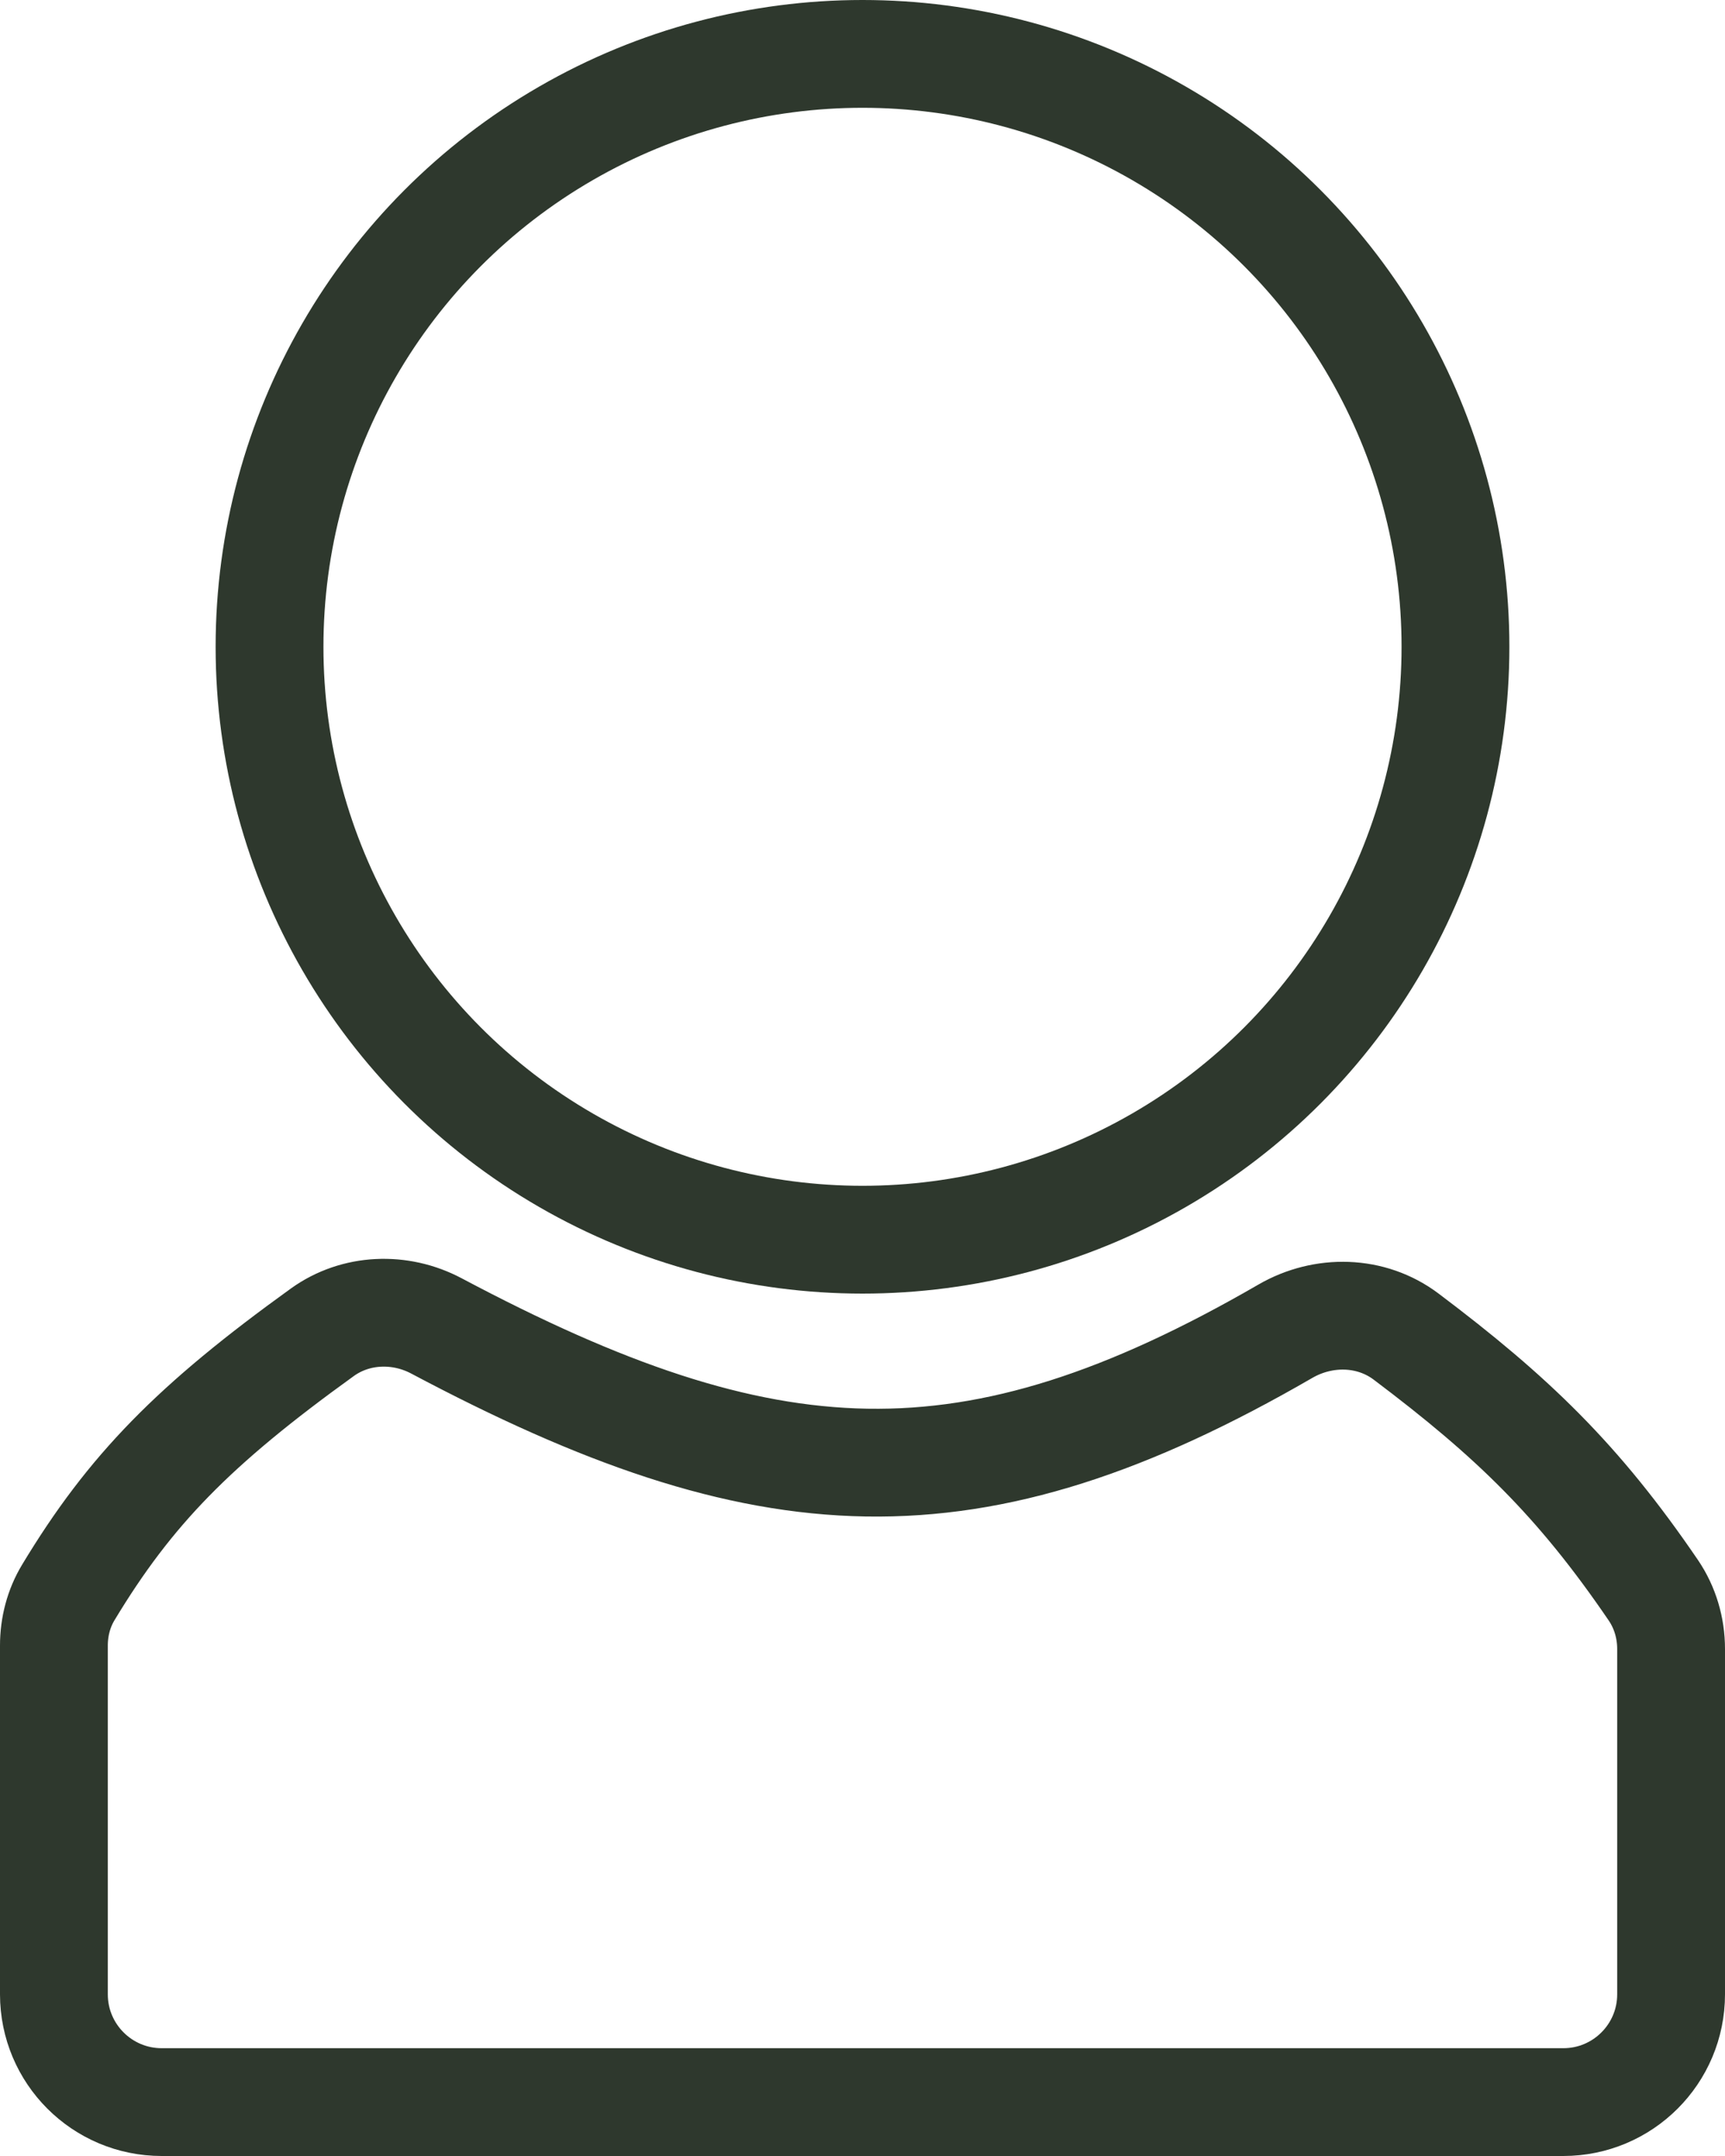
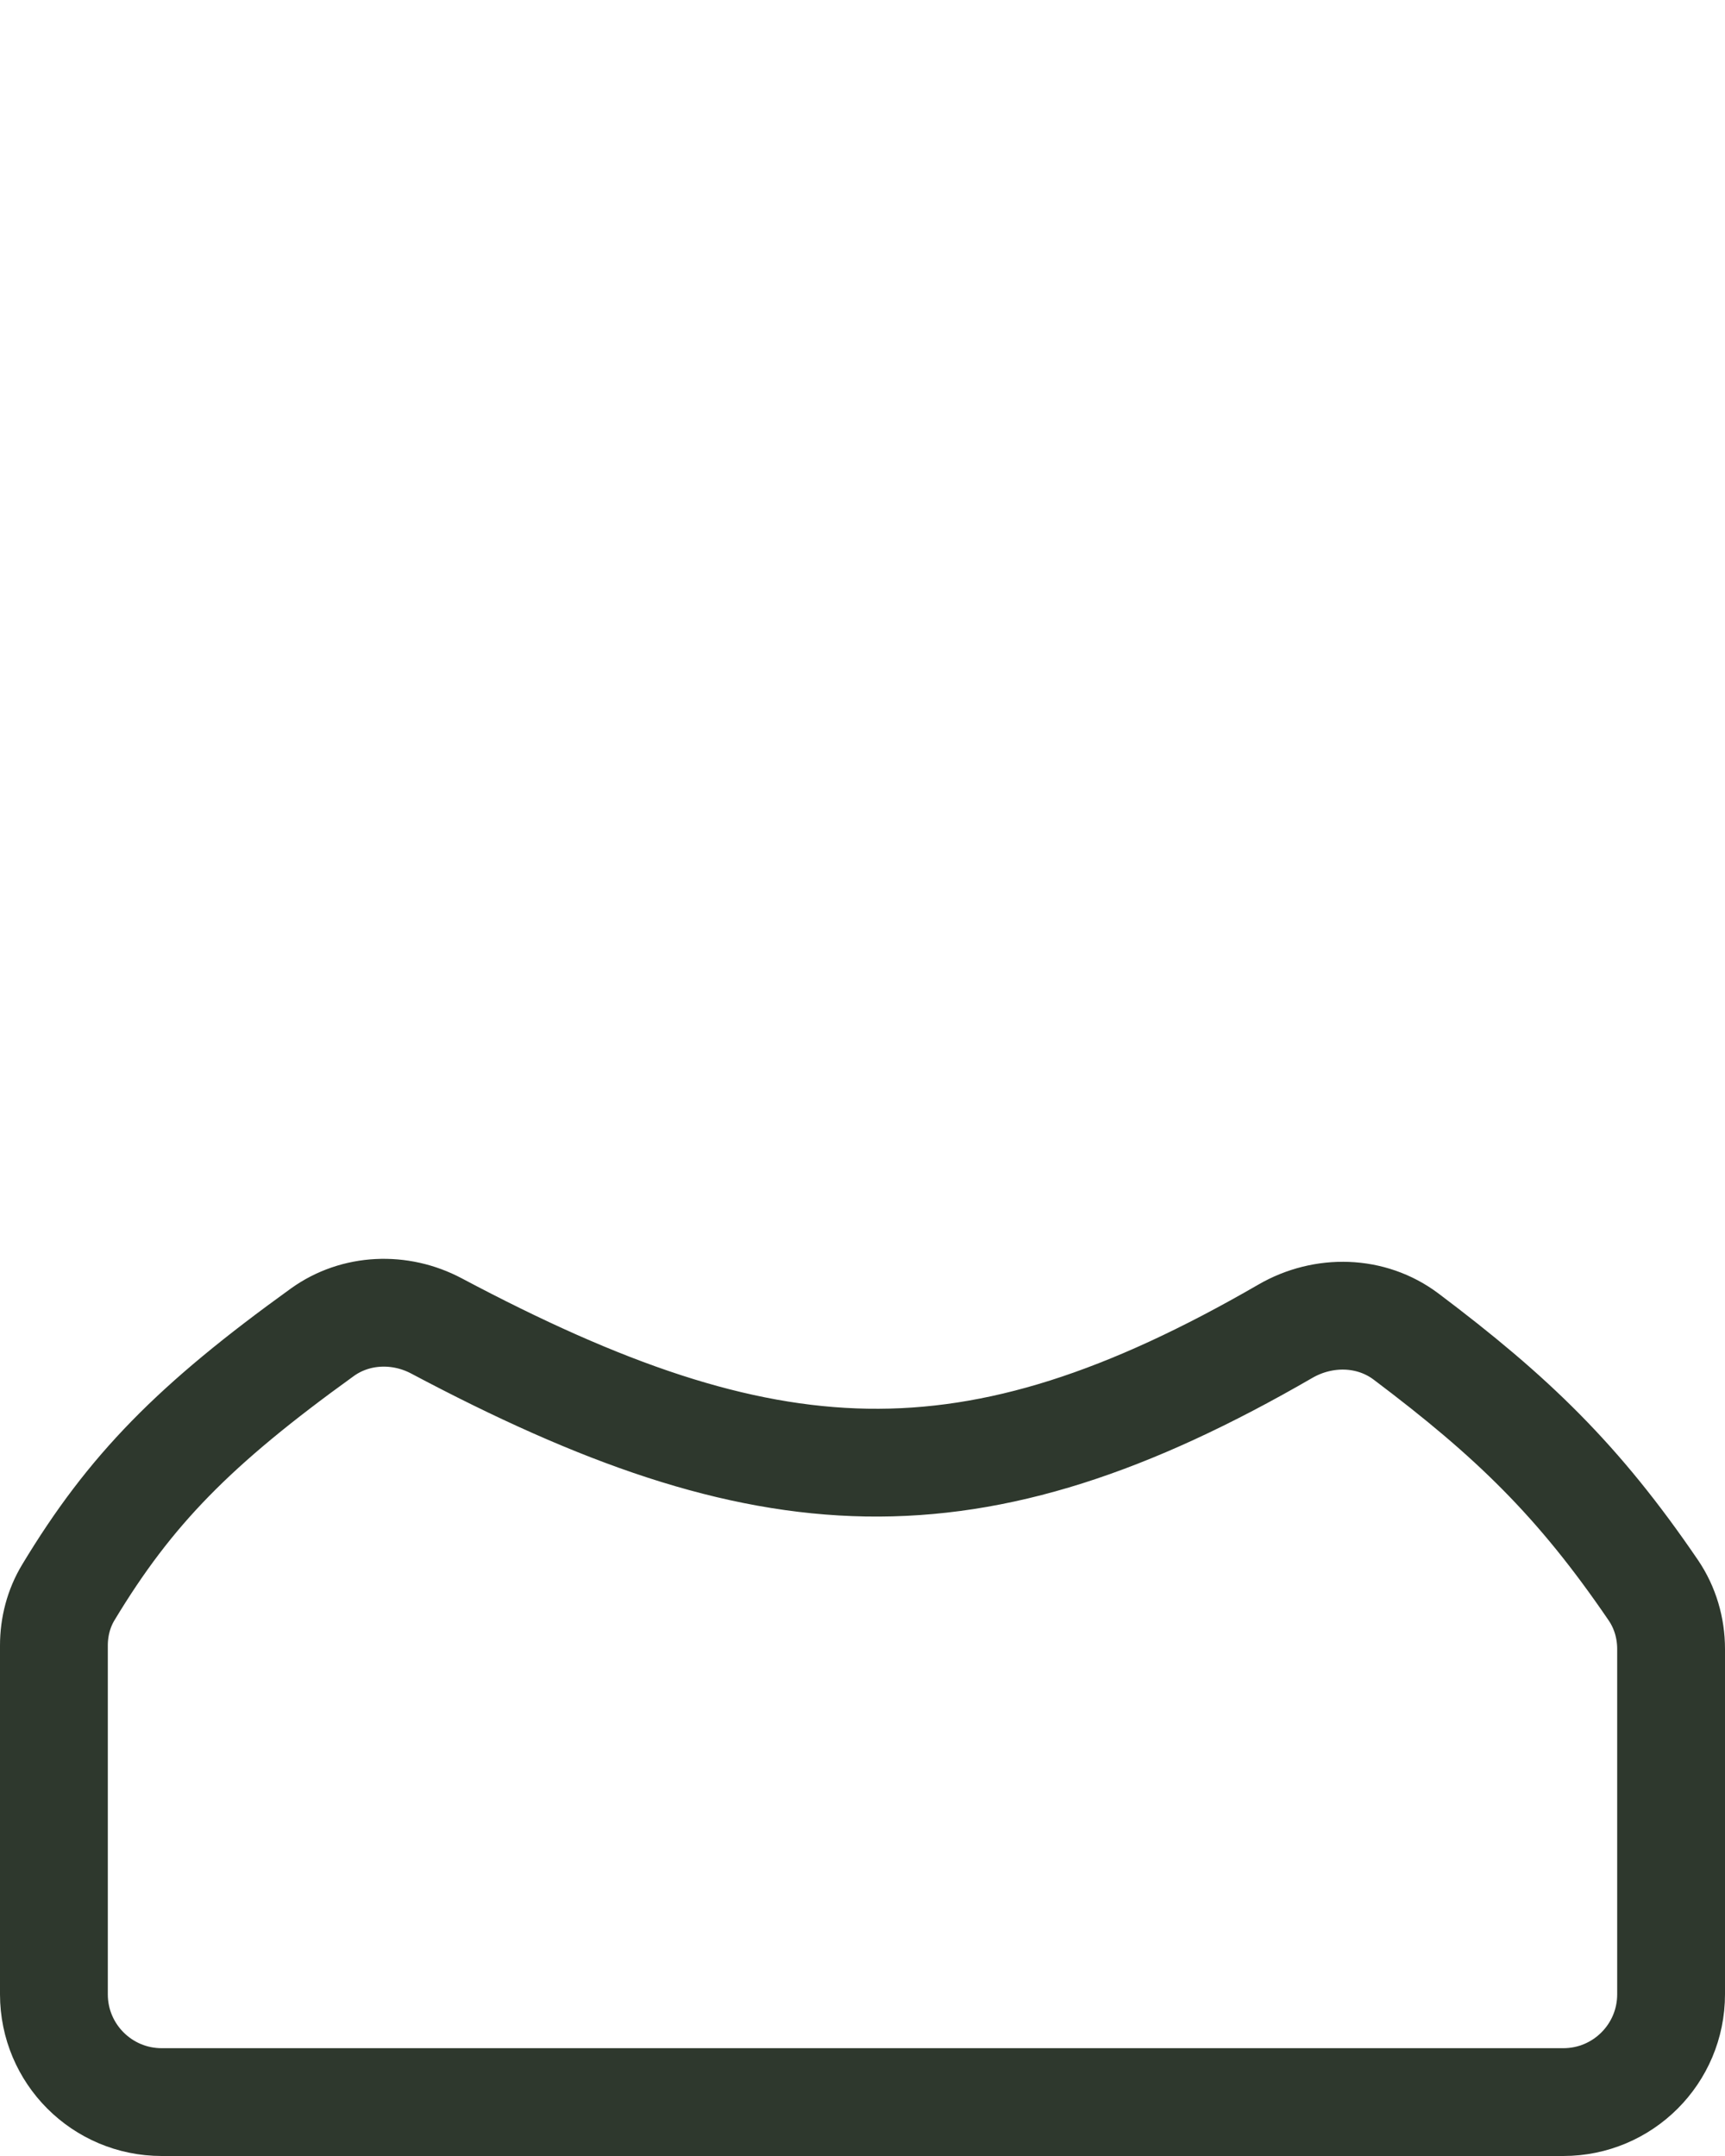
<svg xmlns="http://www.w3.org/2000/svg" width="32" height="40" viewBox="0 0 32 40" fill="none">
-   <circle cx="16" cy="12" r="11" stroke="#2E382D" stroke-width="2" />
  <path d="M29 39H3C1.895 39 1 38.105 1 37V30.529C1 30.183 1.088 29.84 1.268 29.543C2.417 27.637 3.6 26.433 5.979 24.718C6.598 24.272 7.423 24.242 8.097 24.6C14.217 27.851 18.006 28.077 23.845 24.698C24.55 24.29 25.436 24.308 26.086 24.799C28.05 26.279 29.279 27.46 30.672 29.506C30.889 29.826 31 30.206 31 30.593V37C31 38.105 30.105 39 29 39Z" stroke="#2E382D" stroke-width="2" stroke-linecap="round" />
</svg>